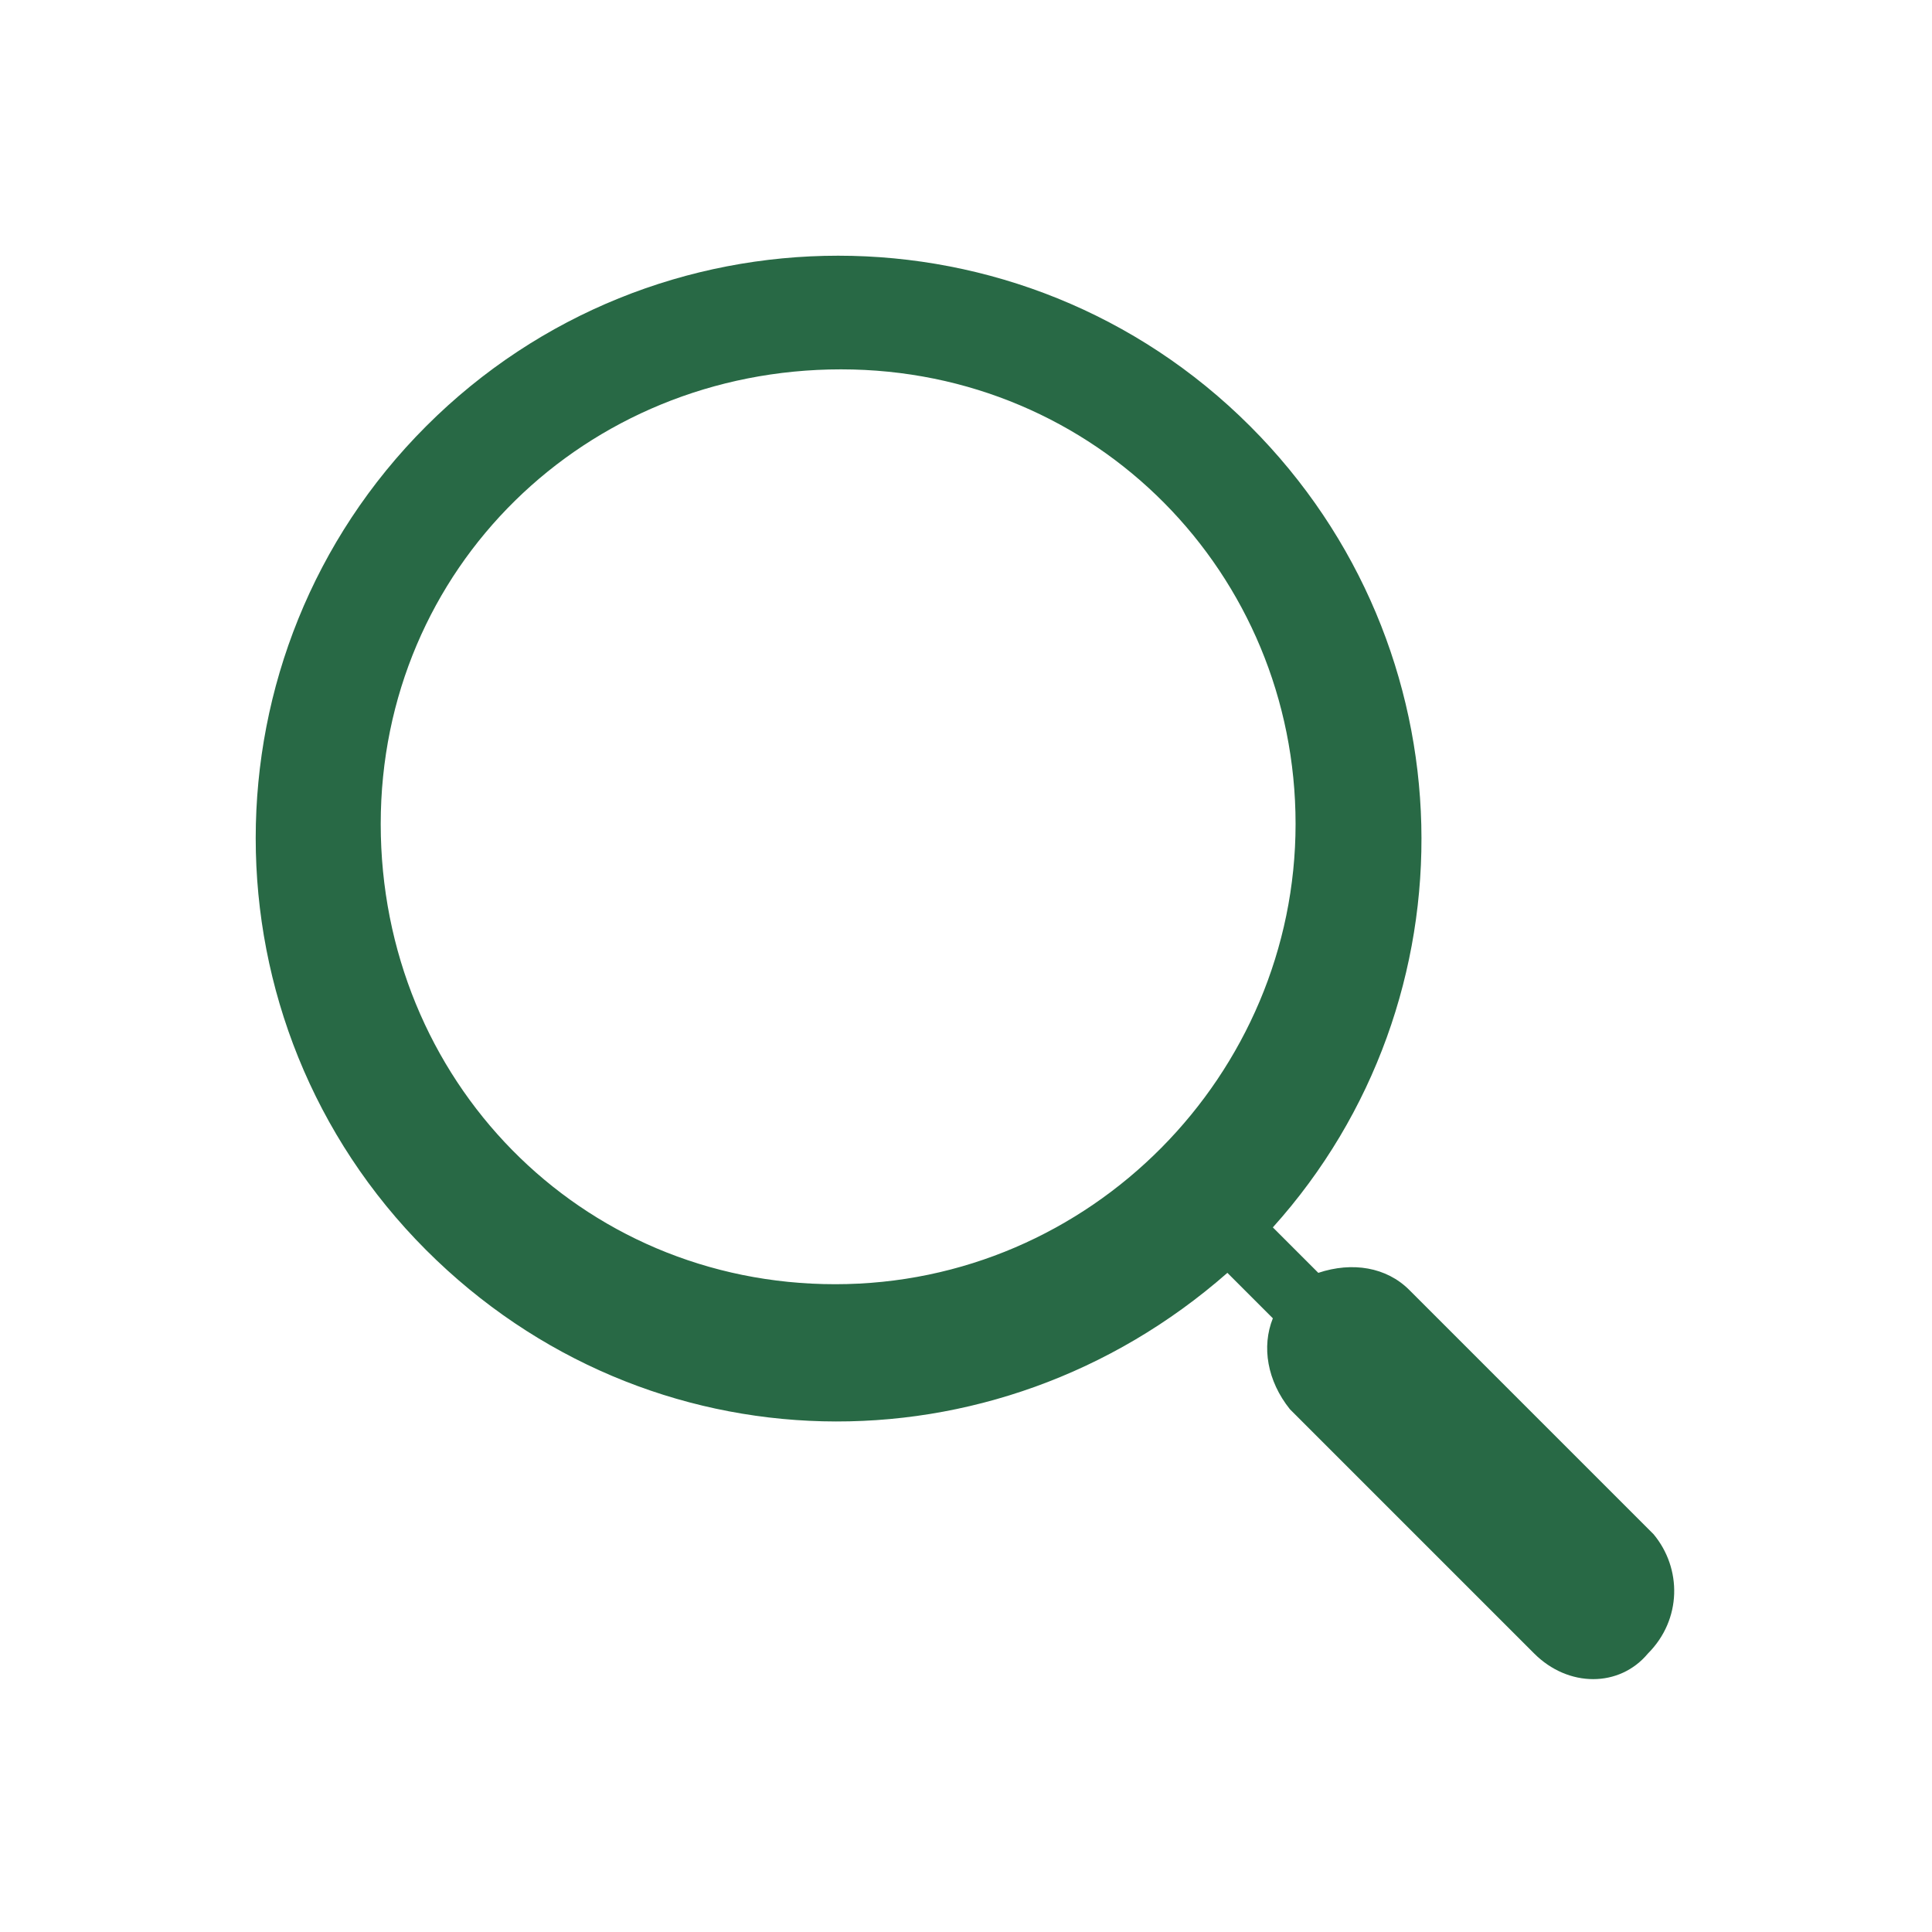
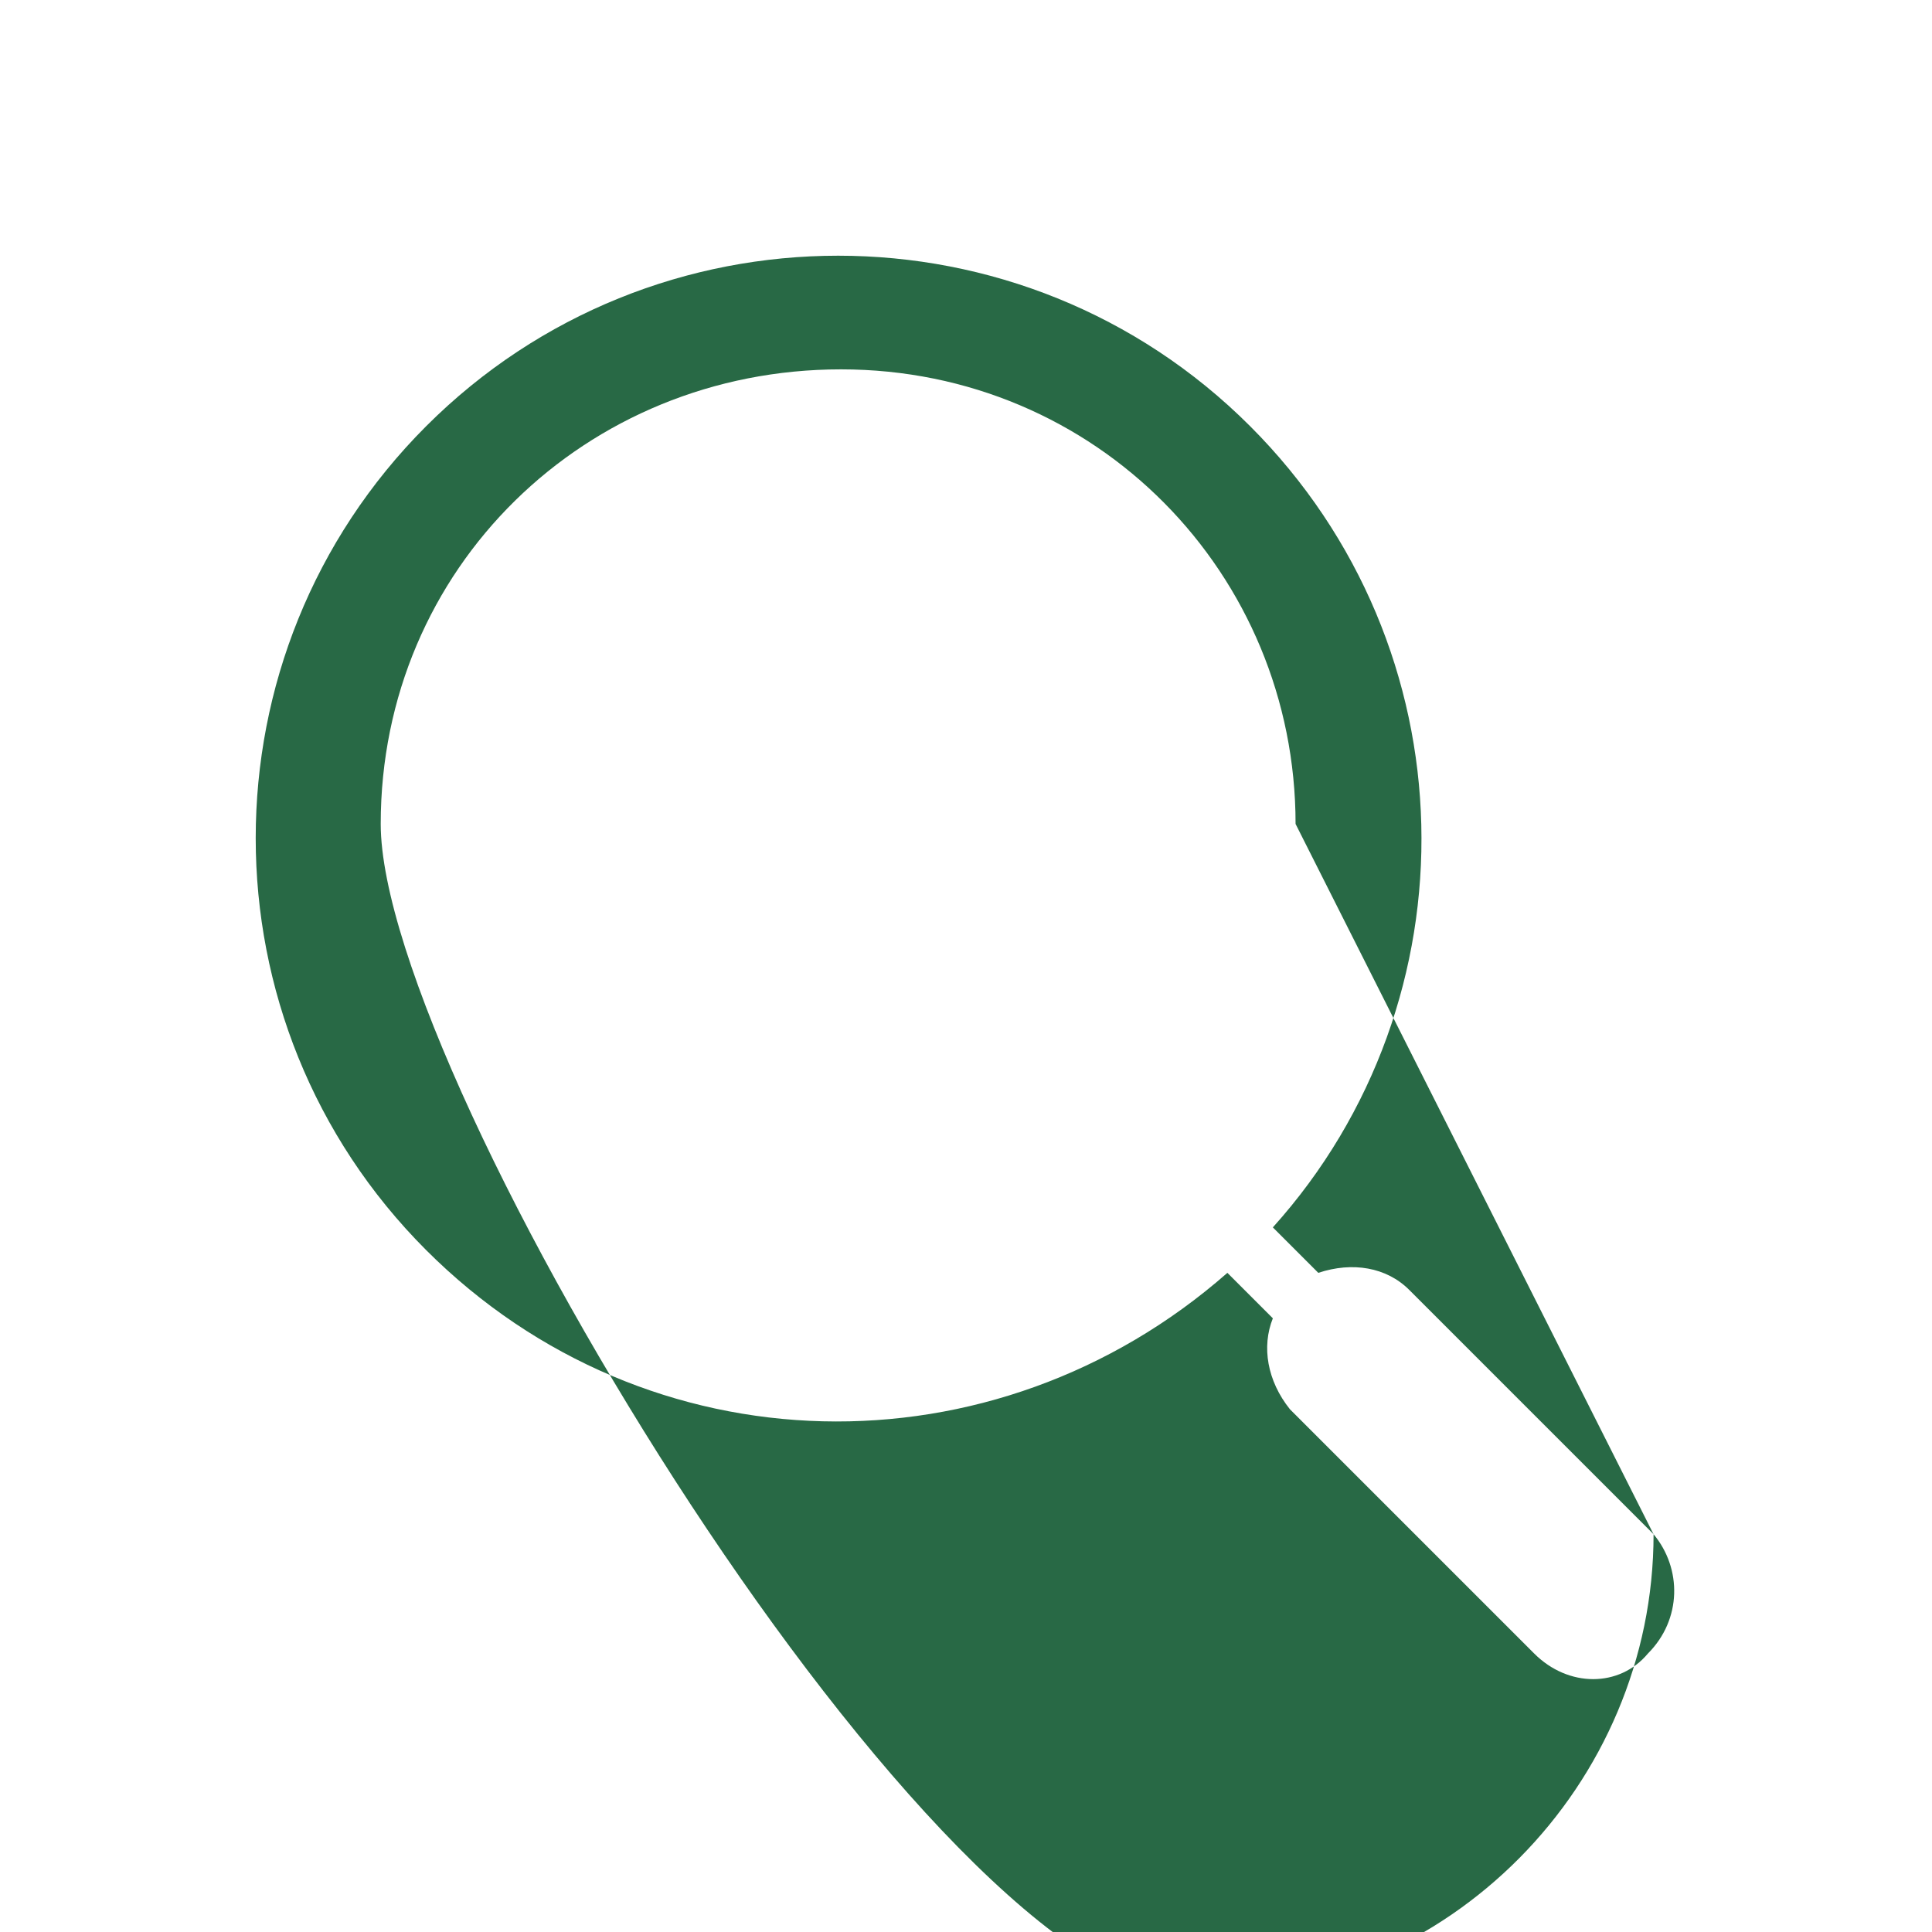
<svg xmlns="http://www.w3.org/2000/svg" version="1.1" id="Capa_1" x="0px" y="0px" viewBox="0 0 34 34" style="enable-background:new 0 0 34 34;" xml:space="preserve">
  <style type="text/css">
	.st0{fill-rule:evenodd;clip-rule:evenodd;fill:#286945;}
</style>
-   <path class="st0" d="M29.1,27l-4.3-4.3c-0.4-0.4-1-0.5-1.6-0.3l-0.8-0.8c3.6-4,3.5-10.2-0.4-14.1c-4-4-10.5-4-14.5,0  c-4,4-4,10.5,0,14.5c3.9,3.9,10,4,14.1,0.4l0.8,0.8c-0.2,0.5-0.1,1.1,0.3,1.6l4.3,4.3c0.6,0.6,1.5,0.6,2,0  C29.6,28.5,29.6,27.6,29.1,27L29.1,27z M22.8,14.5c0,4.4-3.6,8.1-8.1,8.1S6.7,19,6.7,14.5s3.6-8,8.1-8S22.8,10.1,22.8,14.5z" />
+   <path class="st0" d="M29.1,27l-4.3-4.3c-0.4-0.4-1-0.5-1.6-0.3l-0.8-0.8c3.6-4,3.5-10.2-0.4-14.1c-4-4-10.5-4-14.5,0  c-4,4-4,10.5,0,14.5c3.9,3.9,10,4,14.1,0.4l0.8,0.8c-0.2,0.5-0.1,1.1,0.3,1.6l4.3,4.3c0.6,0.6,1.5,0.6,2,0  C29.6,28.5,29.6,27.6,29.1,27L29.1,27z c0,4.4-3.6,8.1-8.1,8.1S6.7,19,6.7,14.5s3.6-8,8.1-8S22.8,10.1,22.8,14.5z" />
</svg>